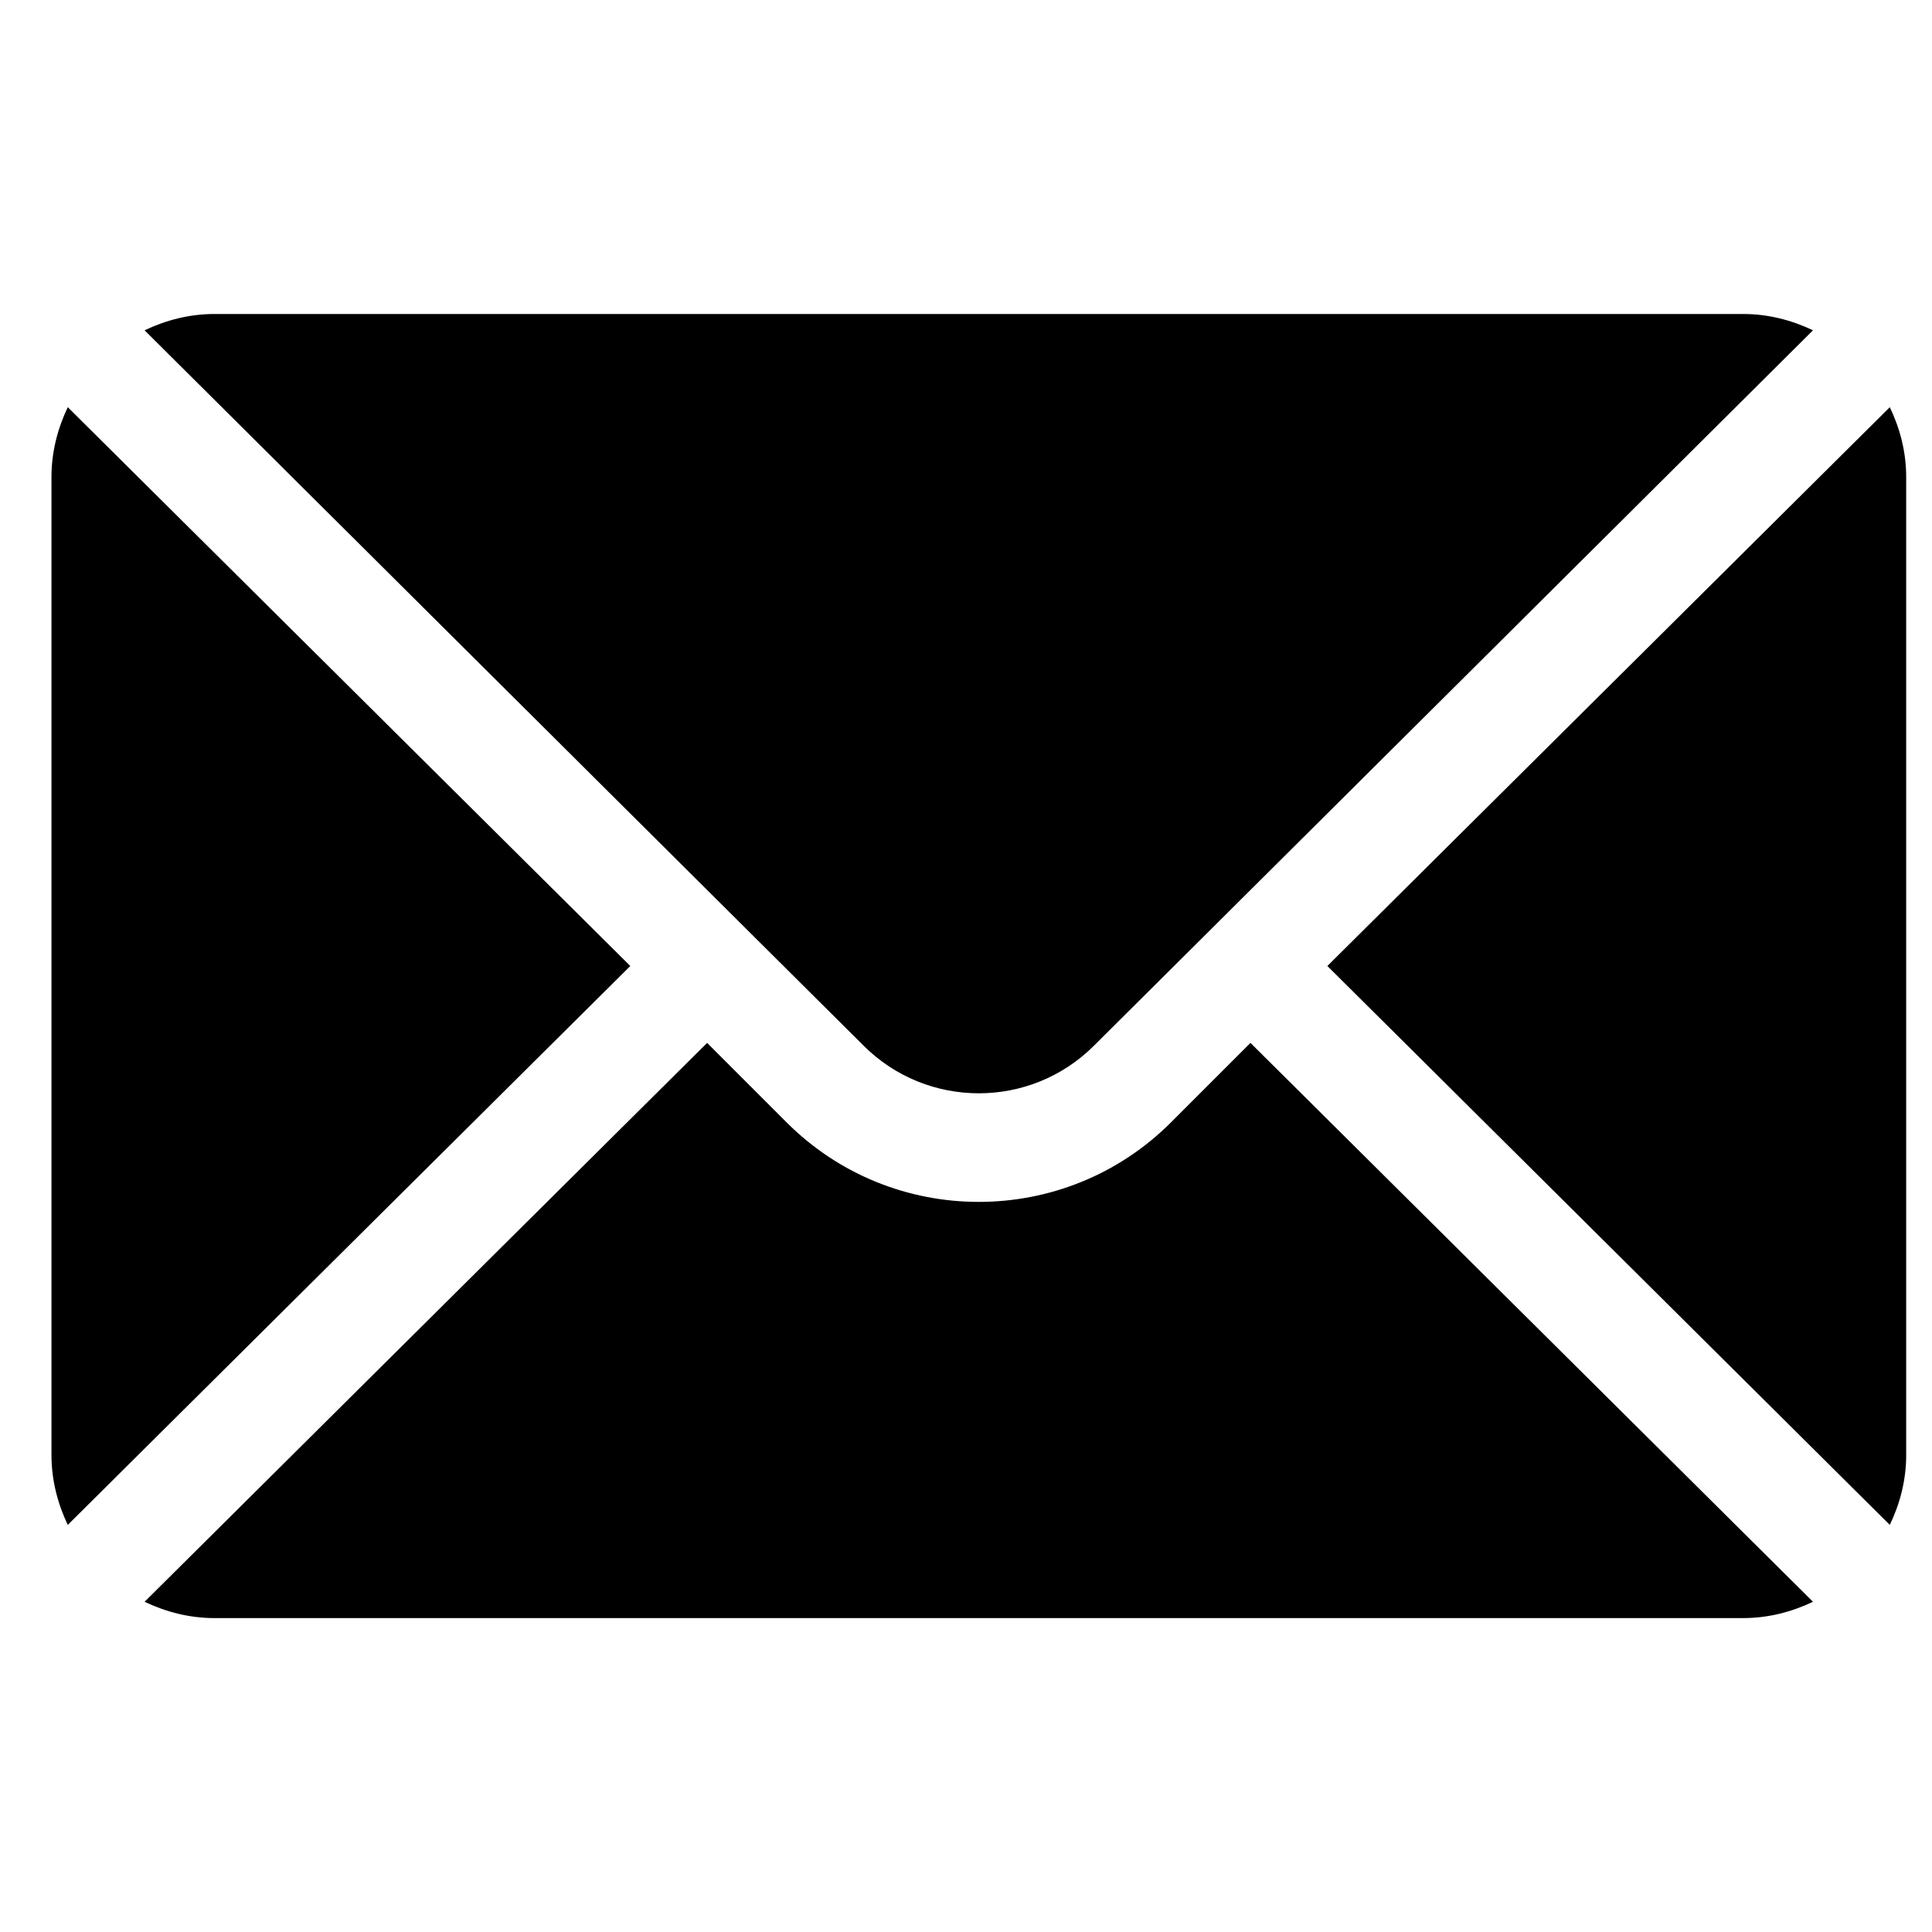
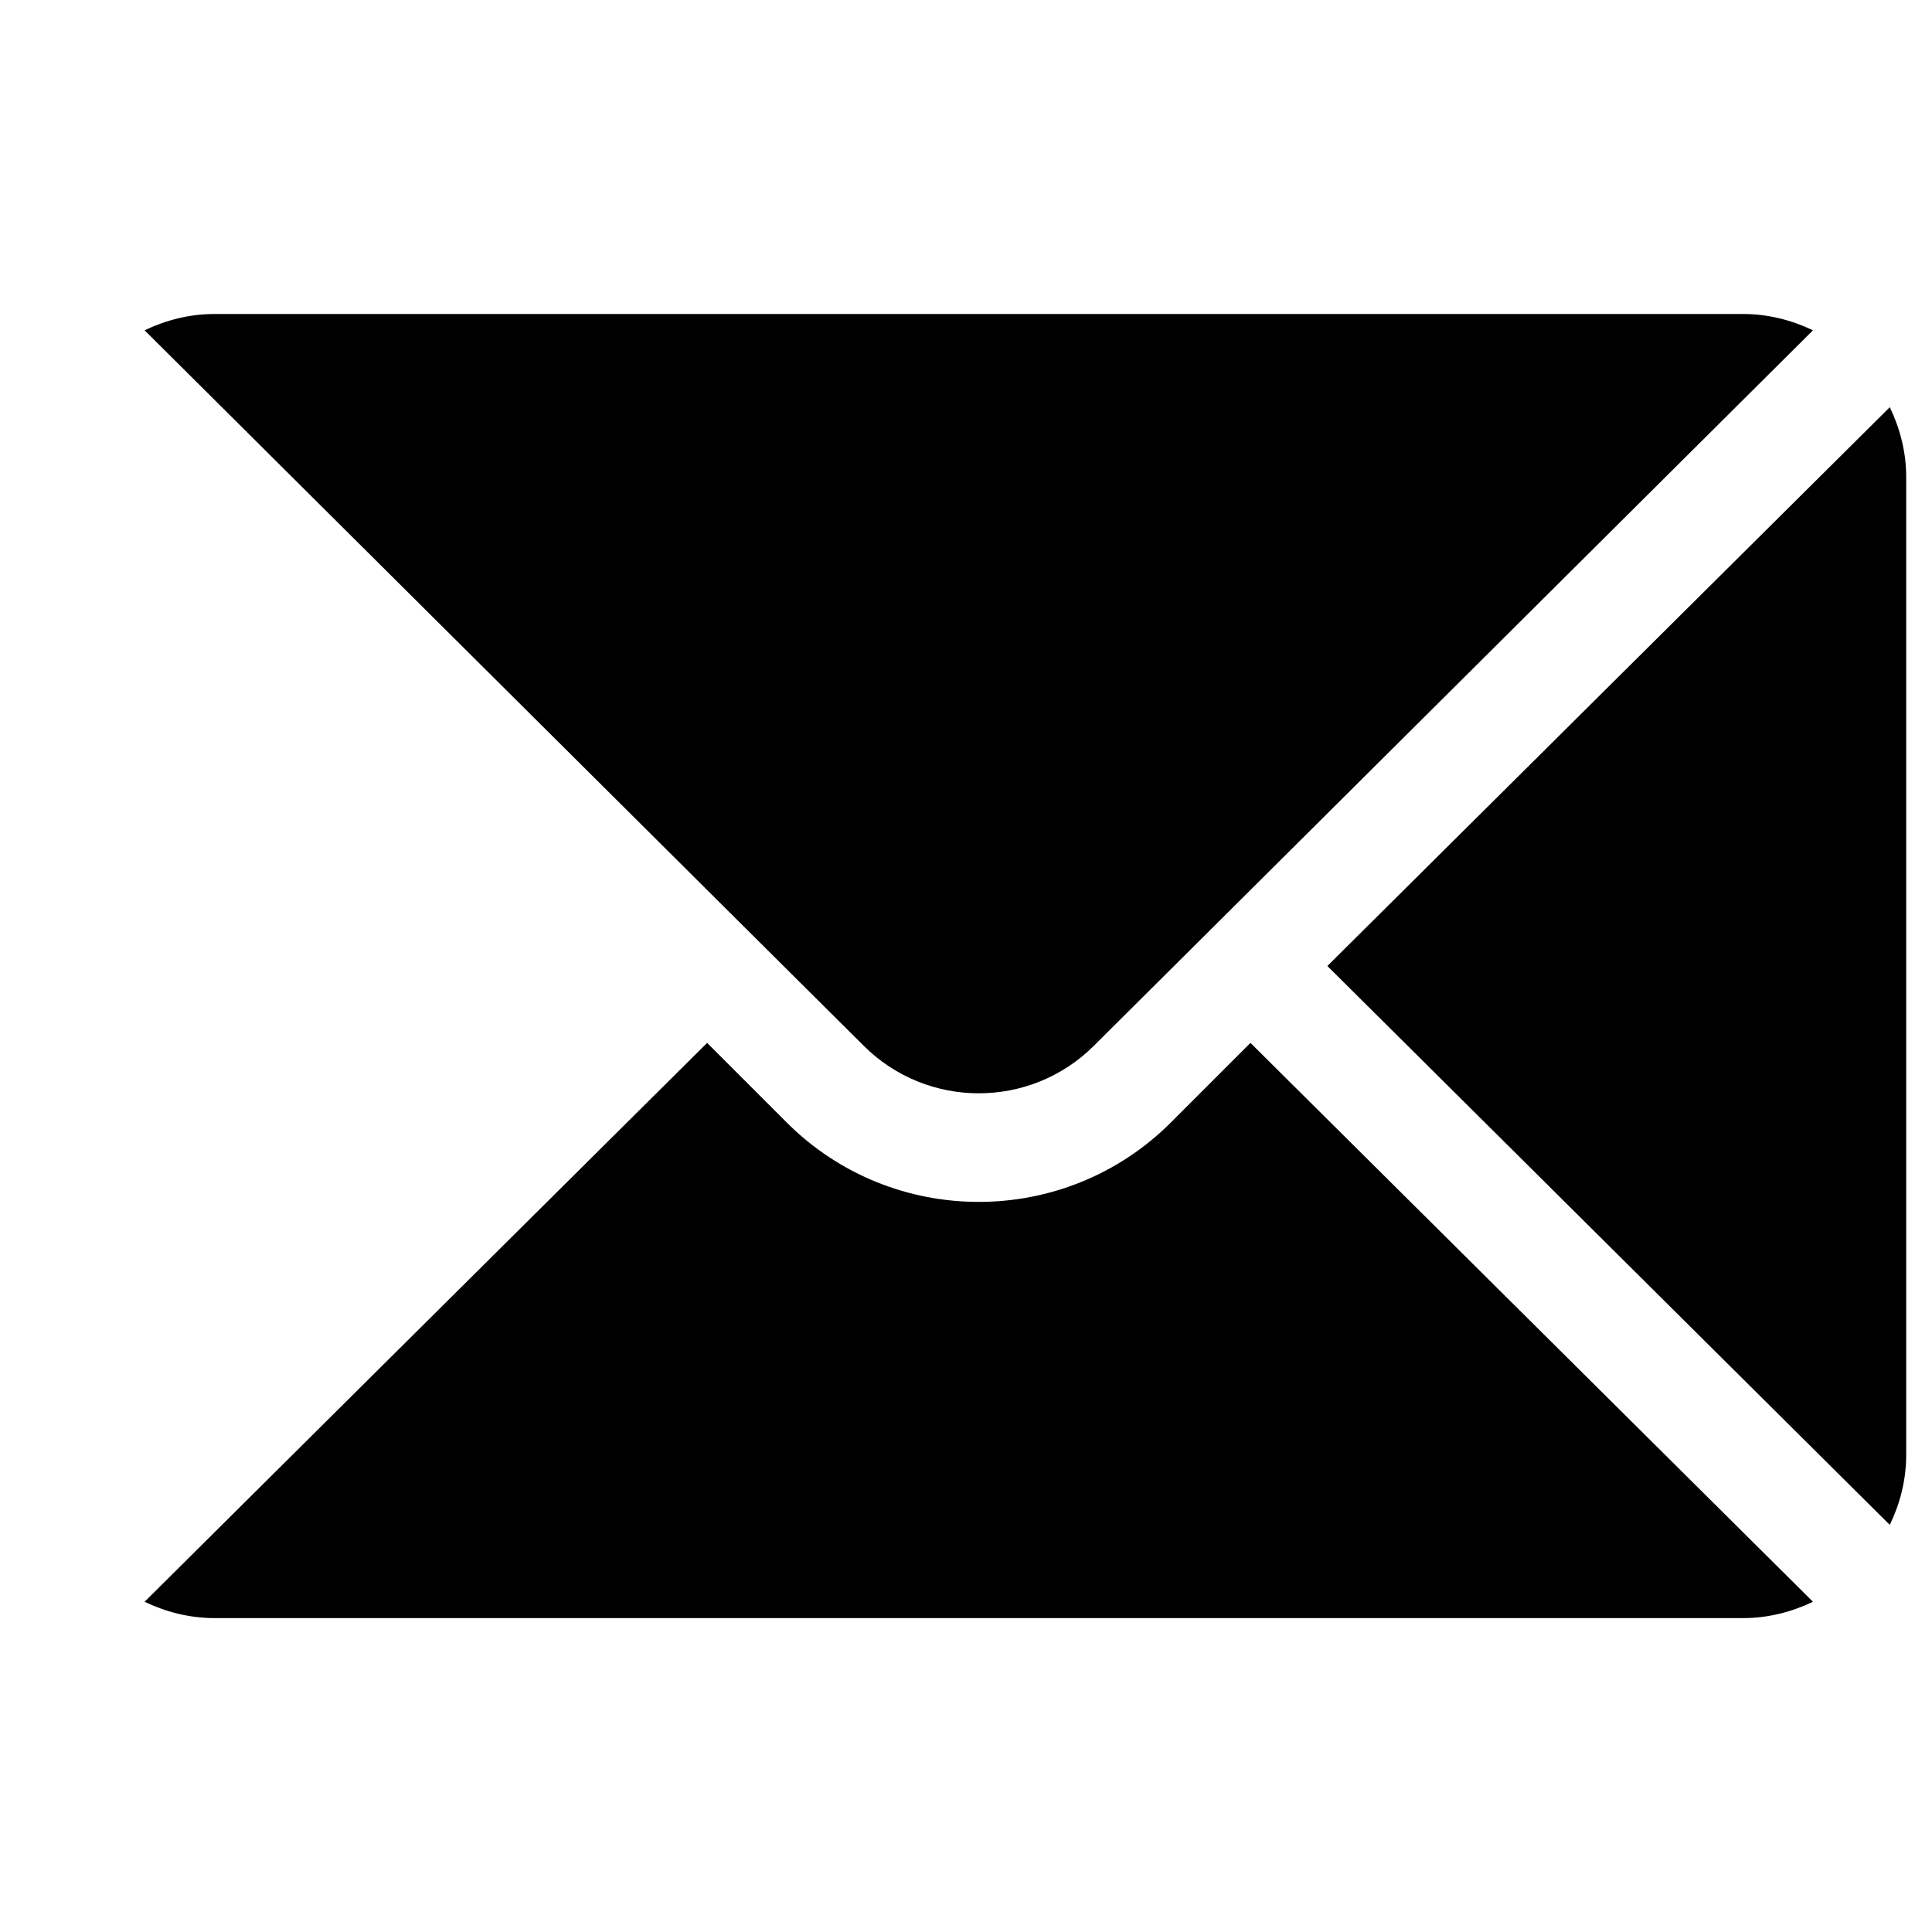
<svg xmlns="http://www.w3.org/2000/svg" width="25" height="25" viewBox="0 0 25 25" fill="none">
  <g clip-path="url(#clip0_17_15172)">
    <path d="M24.454 5.269L17.176 12.5L24.454 19.732C24.586 19.457 24.666 19.153 24.666 18.828V6.172C24.666 5.848 24.586 5.544 24.454 5.269Z" fill="black" />
    <path d="M22.556 4.063H2.775C2.45 4.063 2.146 4.143 1.871 4.274L11.174 13.53C11.997 14.353 13.334 14.353 14.157 13.53L23.46 4.274C23.185 4.143 22.881 4.063 22.556 4.063Z" fill="black" />
-     <path d="M0.877 5.269C0.746 5.544 0.666 5.848 0.666 6.172V18.828C0.666 19.153 0.746 19.457 0.877 19.732L8.156 12.5L0.877 5.269Z" fill="black" />
    <path d="M16.181 13.495L15.151 14.525C13.78 15.895 11.55 15.895 10.18 14.525L9.15 13.495L1.871 20.727C2.146 20.858 2.45 20.938 2.775 20.938H22.556C22.881 20.938 23.185 20.858 23.46 20.727L16.181 13.495Z" fill="black" />
  </g>
  <defs>
    <clipPath id="clip0_17_15172">
      <rect width="24" height="24" fill="white" transform="translate(0.666 0.5)" />
    </clipPath>
  </defs>
</svg>